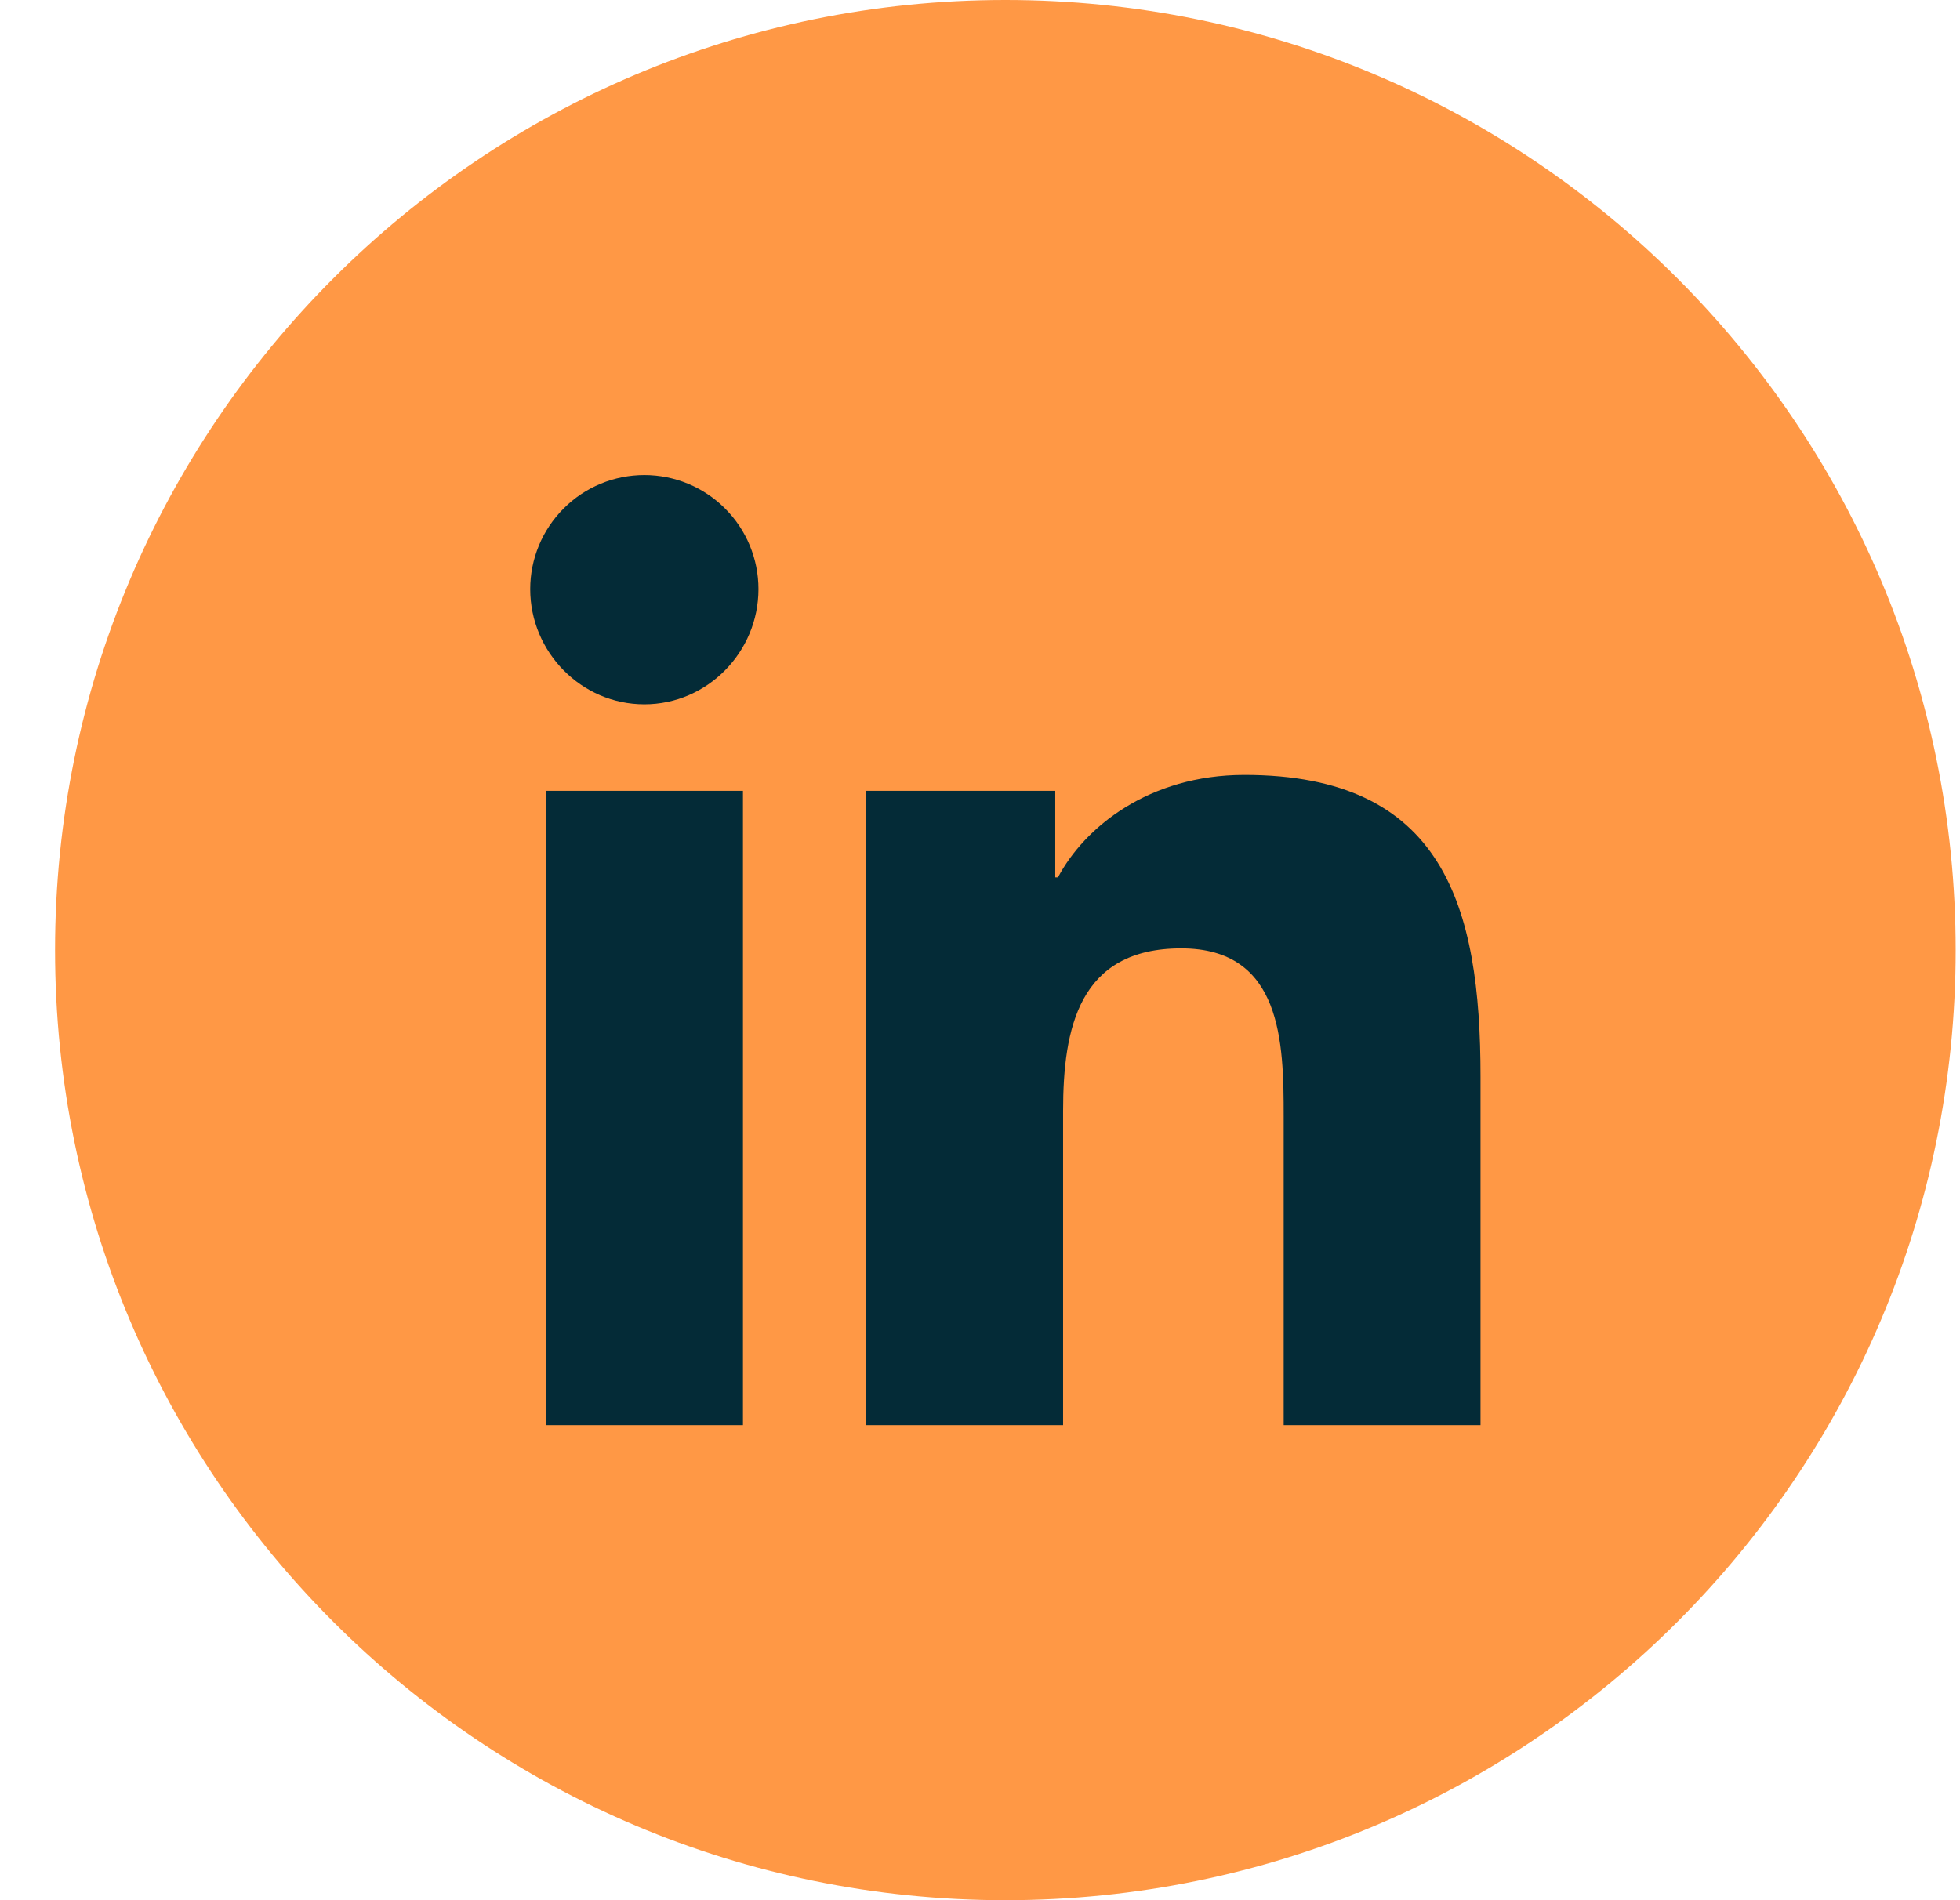
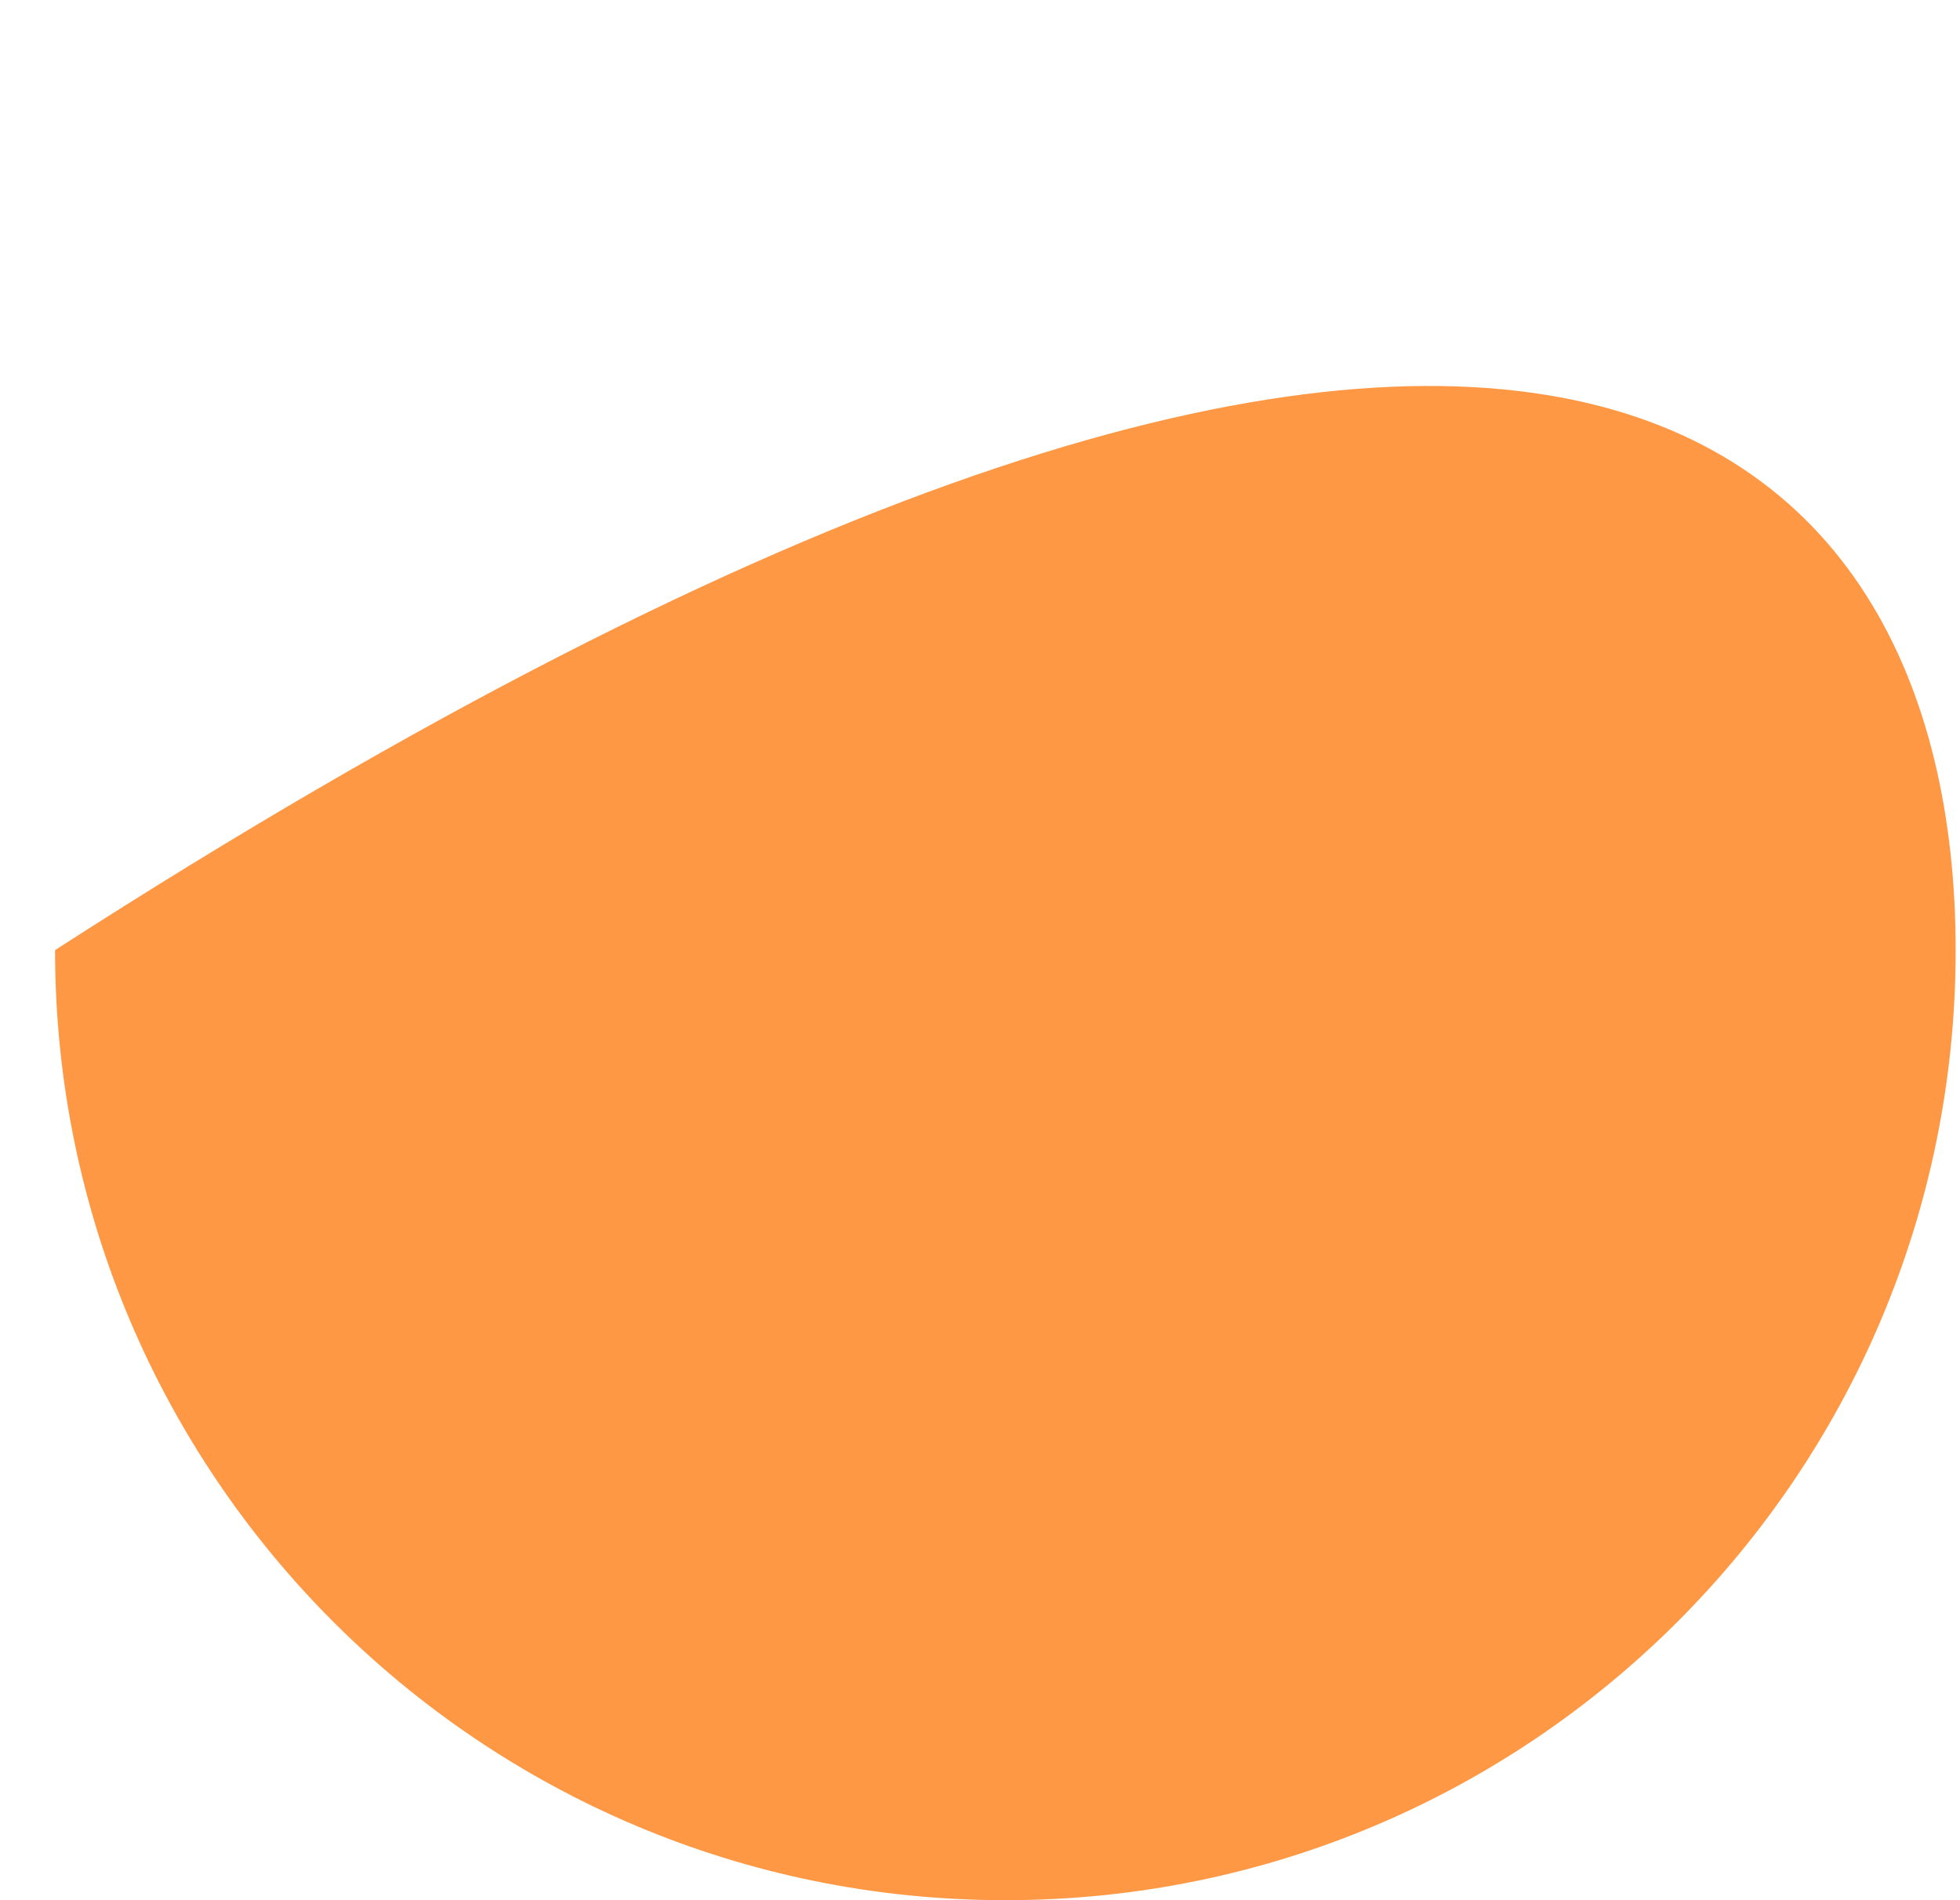
<svg xmlns="http://www.w3.org/2000/svg" width="33" height="32" viewBox="0 0 33 32" fill="none">
-   <path d="M0.927 16C0.927 7.163 8.091 0 16.927 0C25.764 0 32.927 7.163 32.927 16C32.927 24.837 25.764 32 16.927 32C8.091 32 0.927 24.837 0.927 16Z" fill="#FF9845" />
-   <path d="M12.509 24H9.192V13.318H12.509V24ZM10.849 11.861C9.788 11.861 8.927 10.982 8.927 9.921C8.927 9.412 9.13 8.923 9.49 8.563C9.85 8.202 10.339 8 10.849 8C11.358 8 11.847 8.202 12.207 8.563C12.568 8.923 12.77 9.412 12.77 9.921C12.77 10.982 11.909 11.861 10.849 11.861ZM24.924 24H21.613V18.8C21.613 17.561 21.588 15.971 19.888 15.971C18.163 15.971 17.899 17.318 17.899 18.711V24H14.584V13.318H17.767V14.775H17.813C18.256 13.936 19.338 13.05 20.952 13.05C24.309 13.05 24.927 15.261 24.927 18.132V24H24.924Z" fill="#042B37" />
+   <path d="M0.927 16C25.764 0 32.927 7.163 32.927 16C32.927 24.837 25.764 32 16.927 32C8.091 32 0.927 24.837 0.927 16Z" fill="#FF9845" />
</svg>